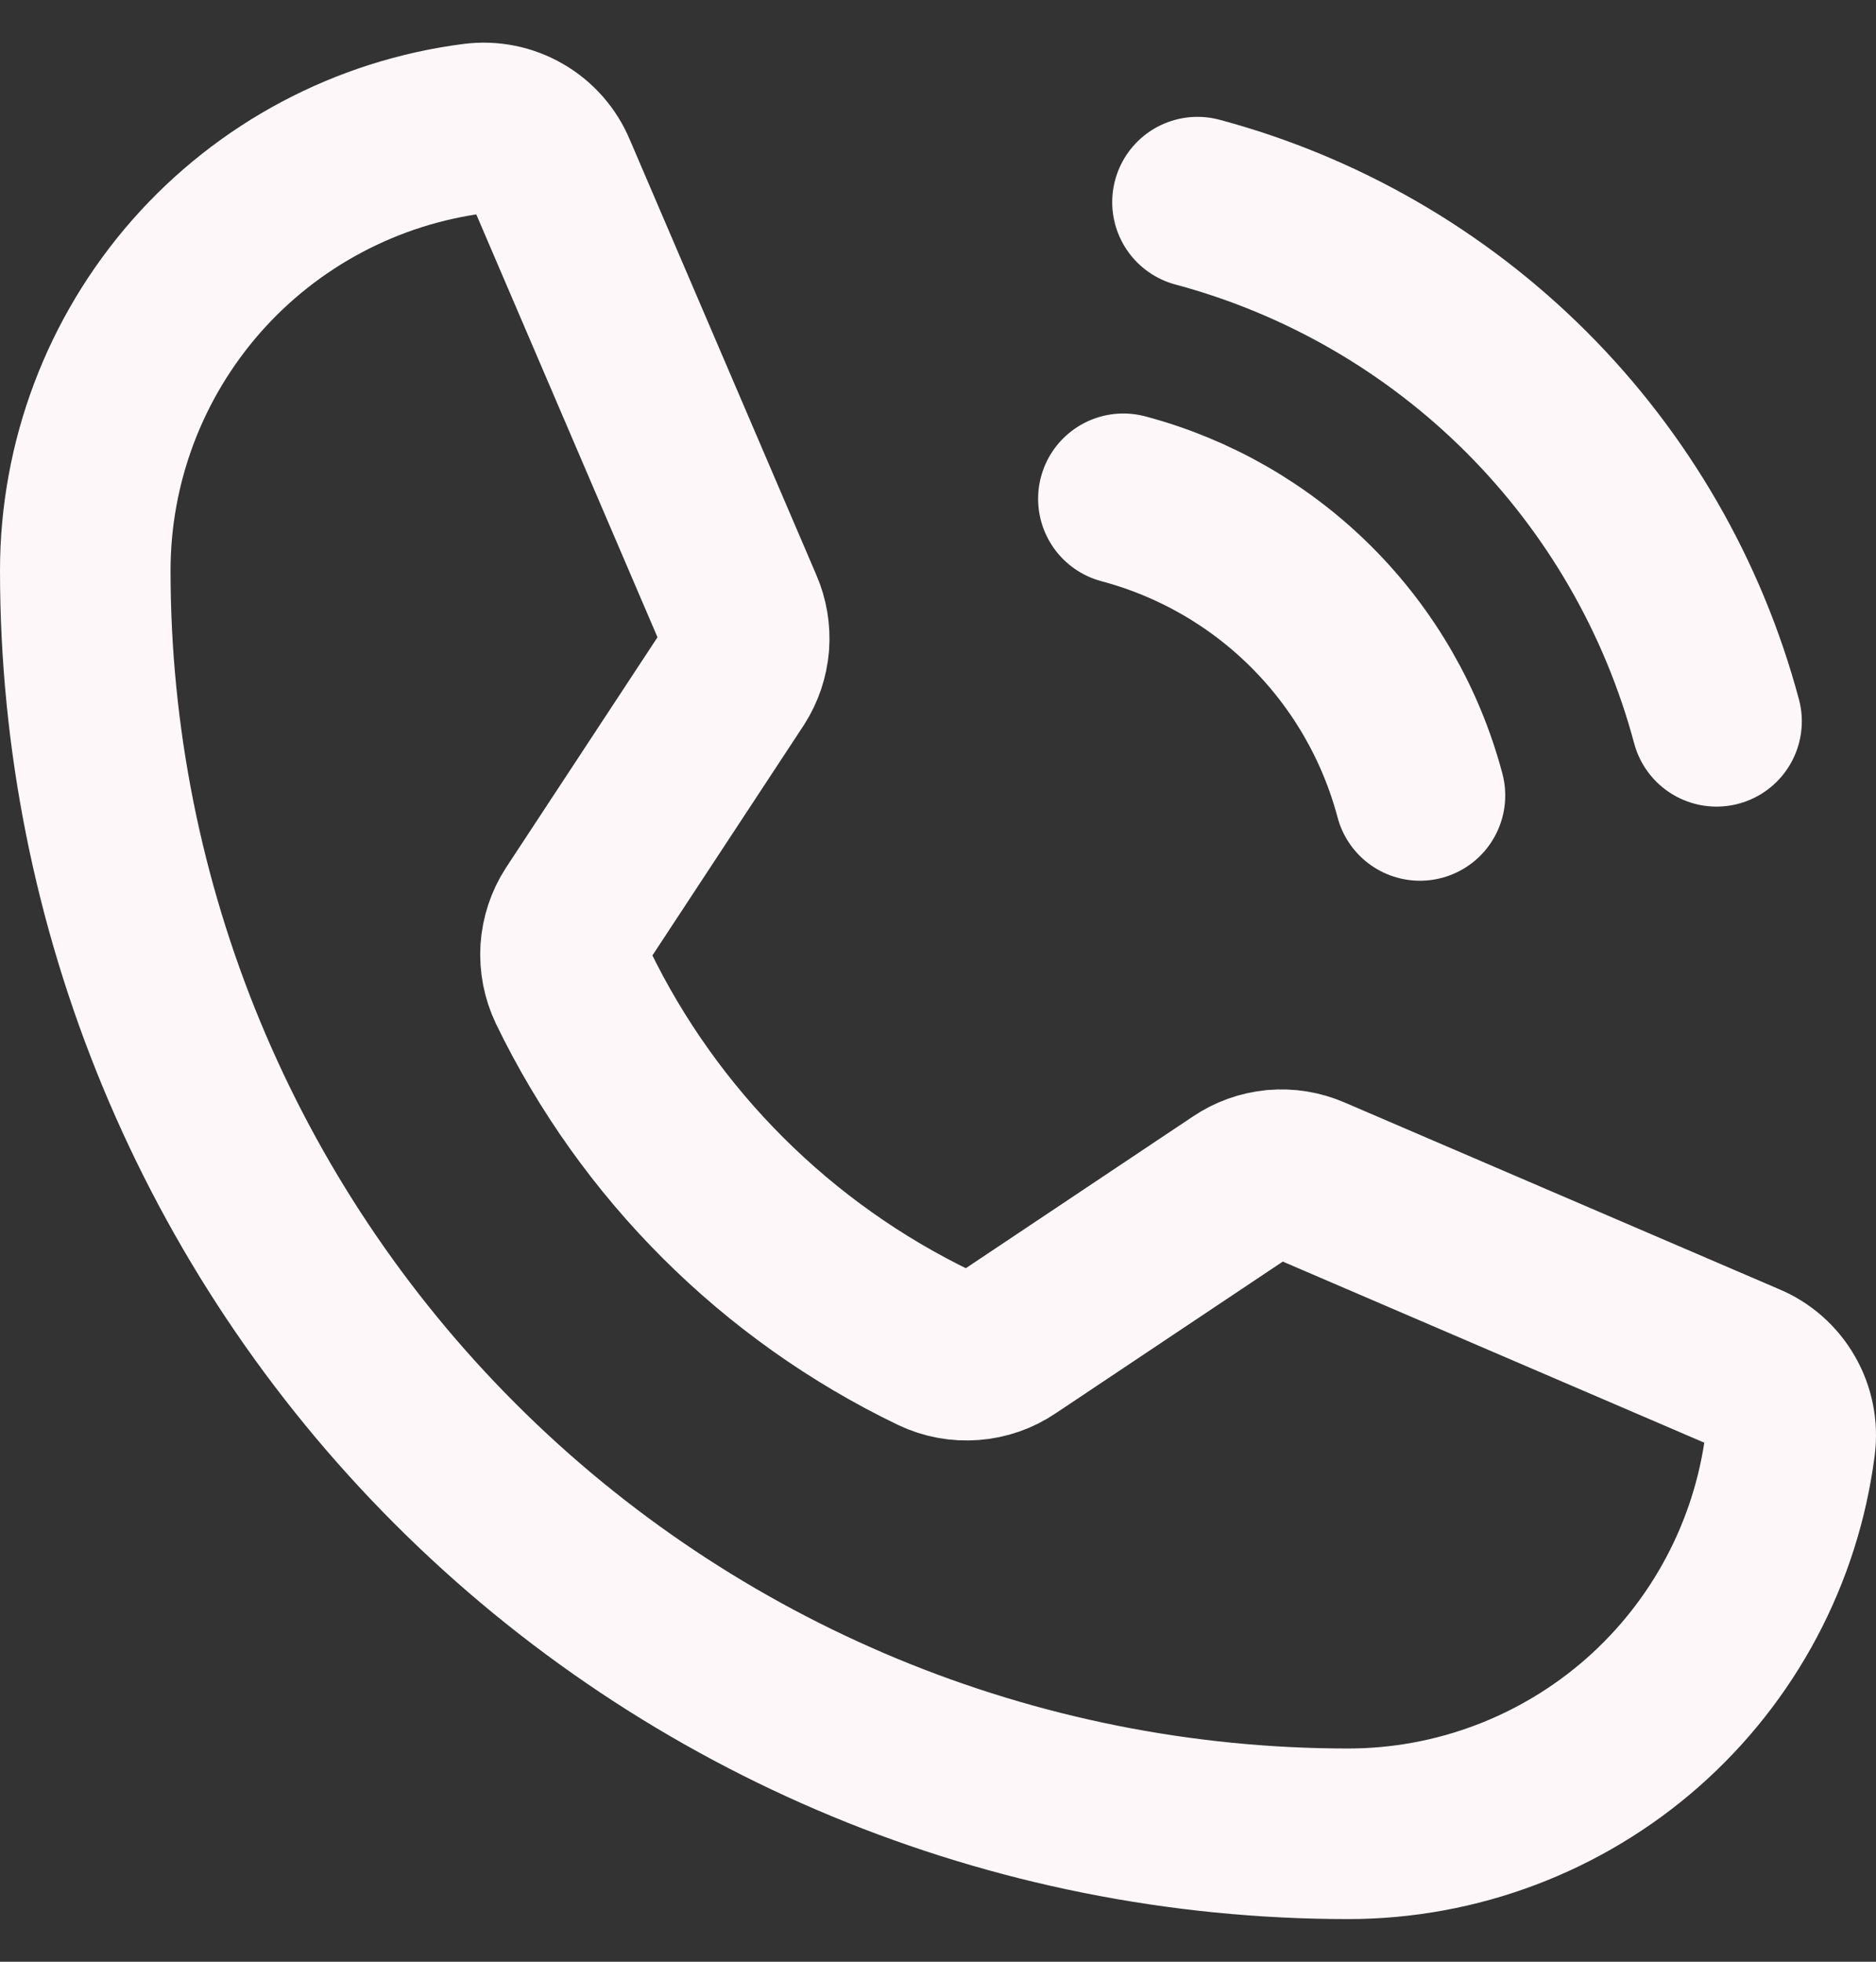
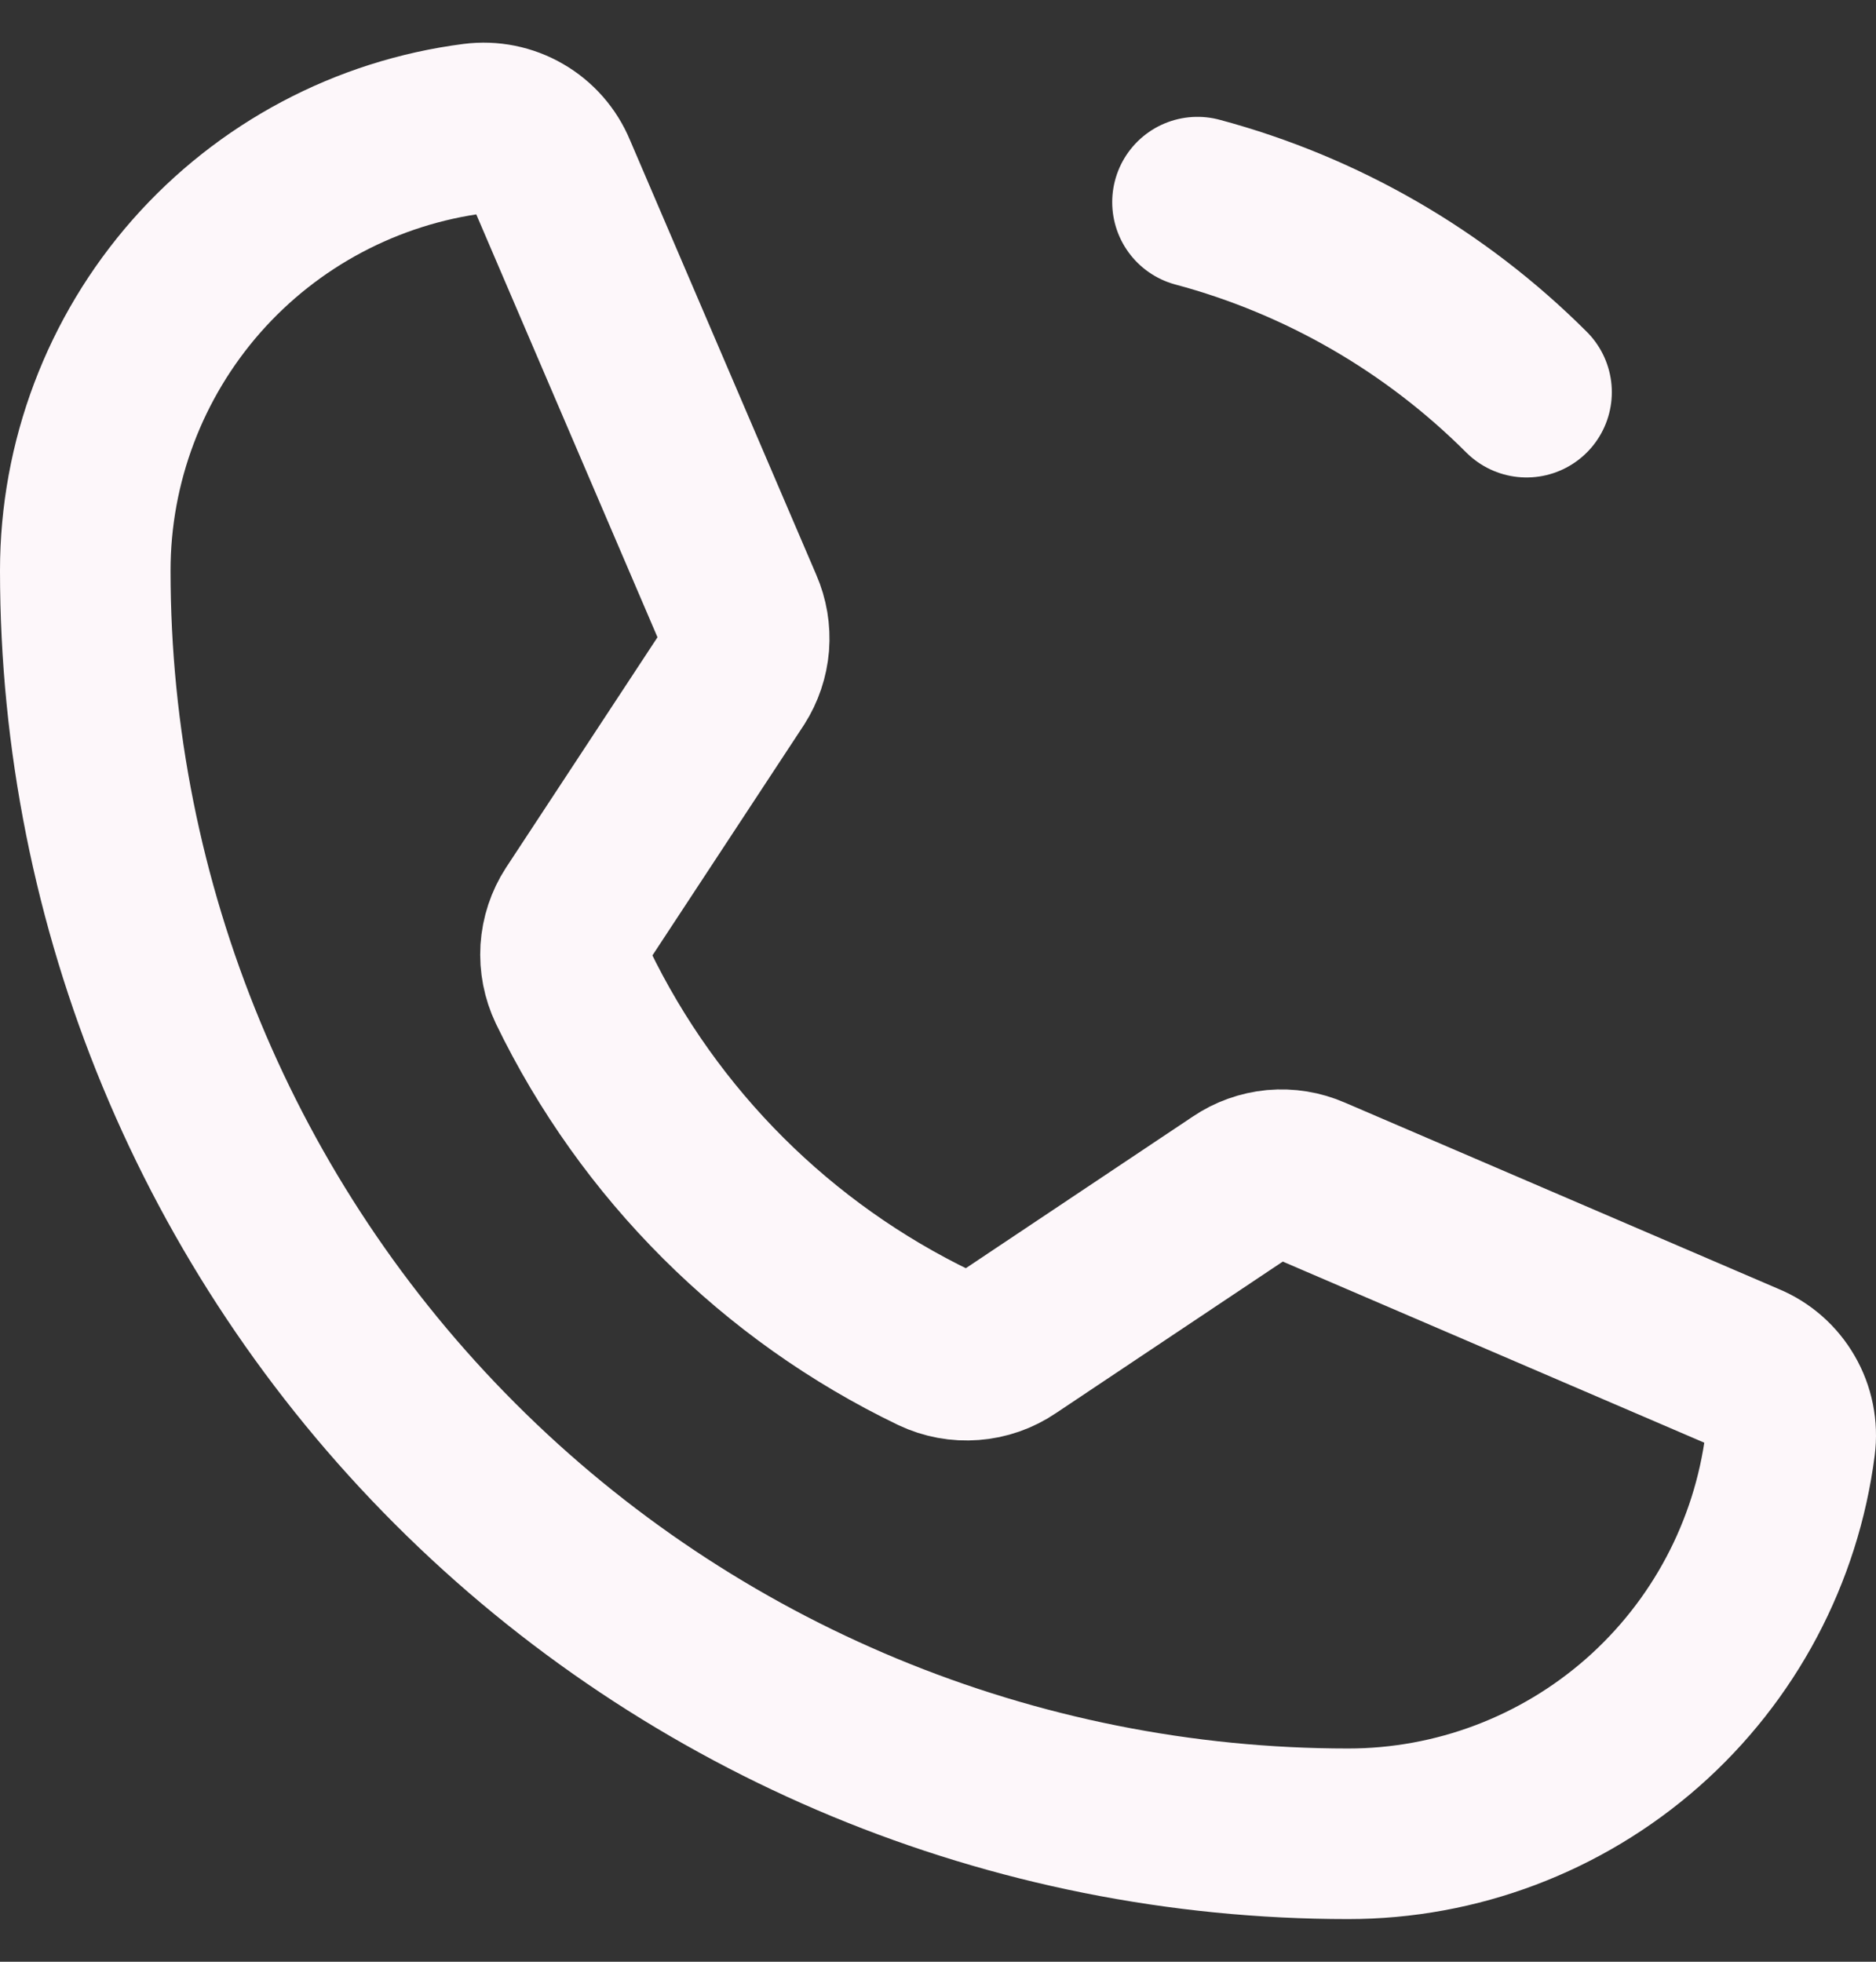
<svg xmlns="http://www.w3.org/2000/svg" width="22" height="23" viewBox="0 0 22 23" fill="none">
  <rect x="0" y="0" width="22" height="23" fill="#333333" stroke="none" />
-   <path d="M14.043 2.37C15.503 2.761 16.833 3.53 17.902 4.598C18.97 5.667 19.739 6.997 20.13 8.457" stroke="#FDF7FA" stroke-width="2" stroke-linecap="round" stroke-linejoin="round" />
-   <path d="M13.174 5.848C14.009 6.07 14.77 6.508 15.381 7.119C15.992 7.73 16.43 8.491 16.652 9.326" stroke="#FDF7FA" stroke-width="2" stroke-linecap="round" stroke-linejoin="round" />
+   <path d="M14.043 2.37C15.503 2.761 16.833 3.53 17.902 4.598" stroke="#FDF7FA" stroke-width="2" stroke-linecap="round" stroke-linejoin="round" />
  <path d="M6.717 11.569C7.613 13.42 9.11 14.913 10.964 15.805C11.101 15.87 11.252 15.898 11.403 15.886C11.553 15.875 11.699 15.824 11.824 15.739L14.546 13.921C14.667 13.839 14.806 13.79 14.95 13.776C15.095 13.763 15.241 13.787 15.374 13.845L20.47 16.034C20.645 16.106 20.79 16.234 20.884 16.397C20.979 16.56 21.017 16.75 20.993 16.937C20.831 18.198 20.216 19.357 19.262 20.197C18.308 21.036 17.081 21.5 15.81 21.5C11.882 21.5 8.115 19.94 5.338 17.162C2.56 14.385 1 10.618 1 6.69C1 5.419 1.464 4.192 2.303 3.238C3.143 2.284 4.302 1.669 5.563 1.507C5.75 1.483 5.94 1.521 6.103 1.616C6.266 1.71 6.394 1.856 6.466 2.03L8.655 7.137C8.712 7.268 8.736 7.411 8.725 7.553C8.713 7.696 8.667 7.833 8.59 7.954L6.771 10.72C6.69 10.845 6.643 10.988 6.633 11.137C6.624 11.286 6.653 11.434 6.717 11.569Z" stroke="#FDF7FA" stroke-width="2" stroke-linecap="round" stroke-linejoin="round" />
</svg>